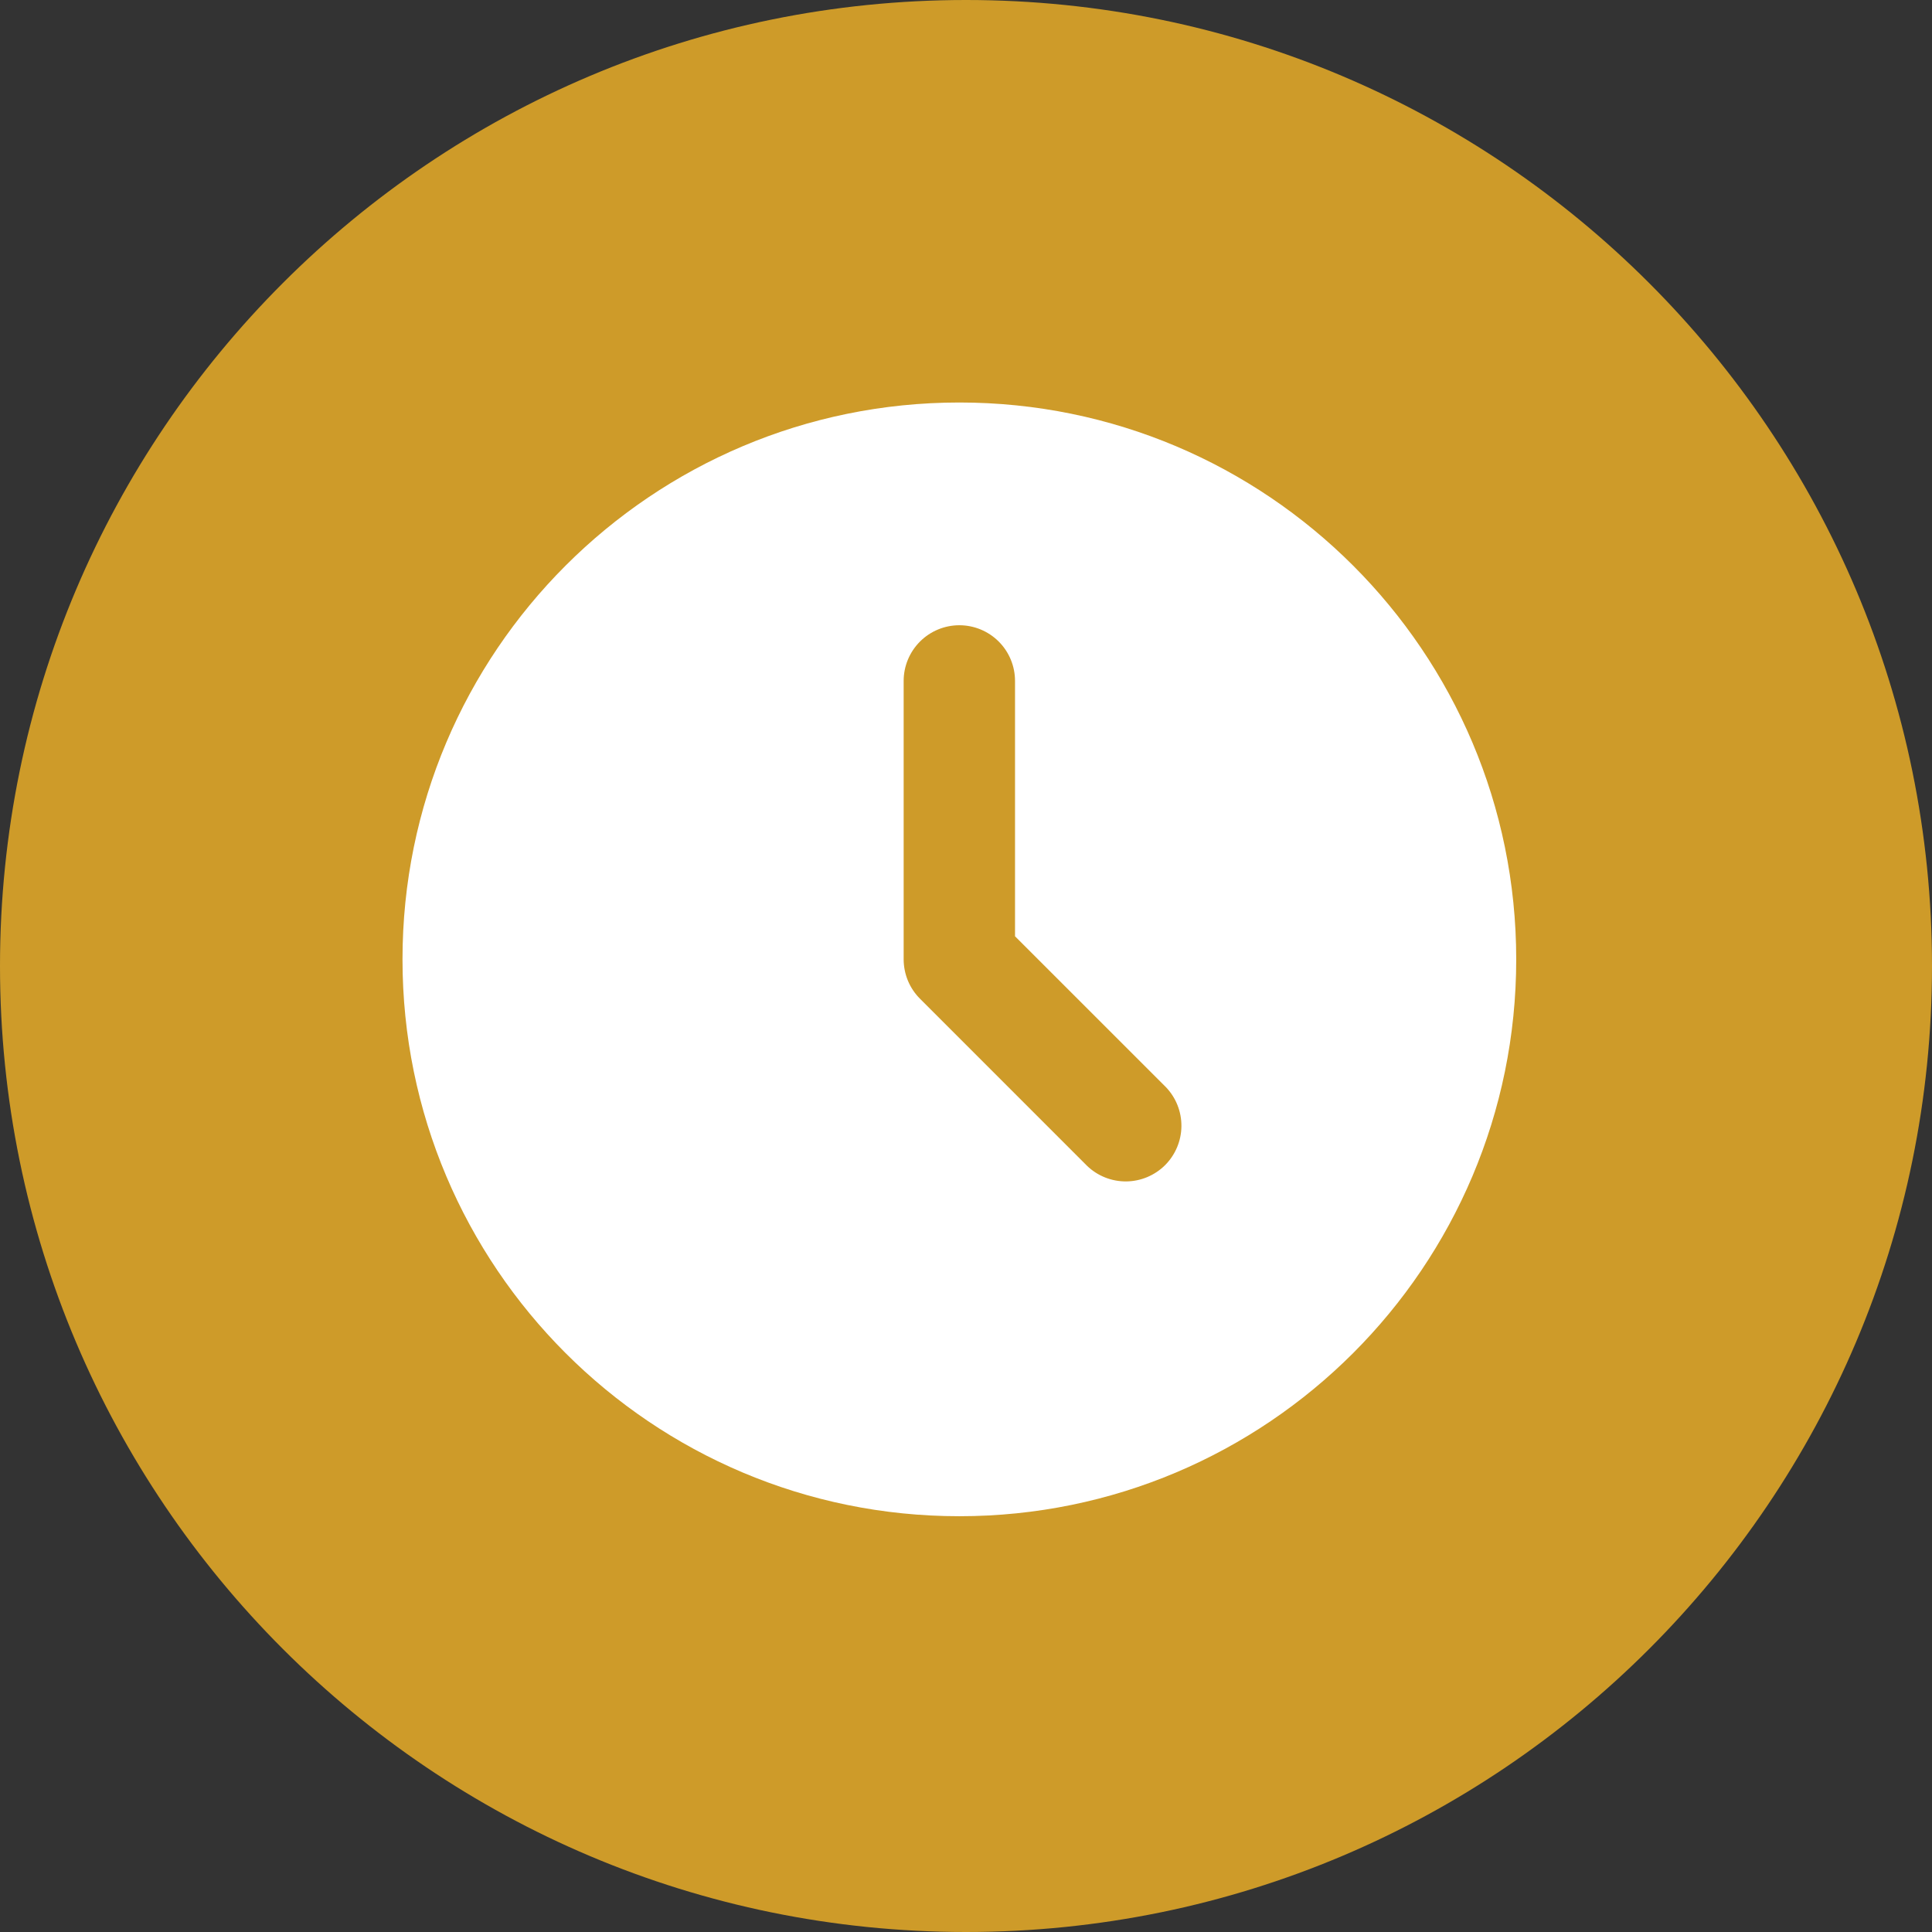
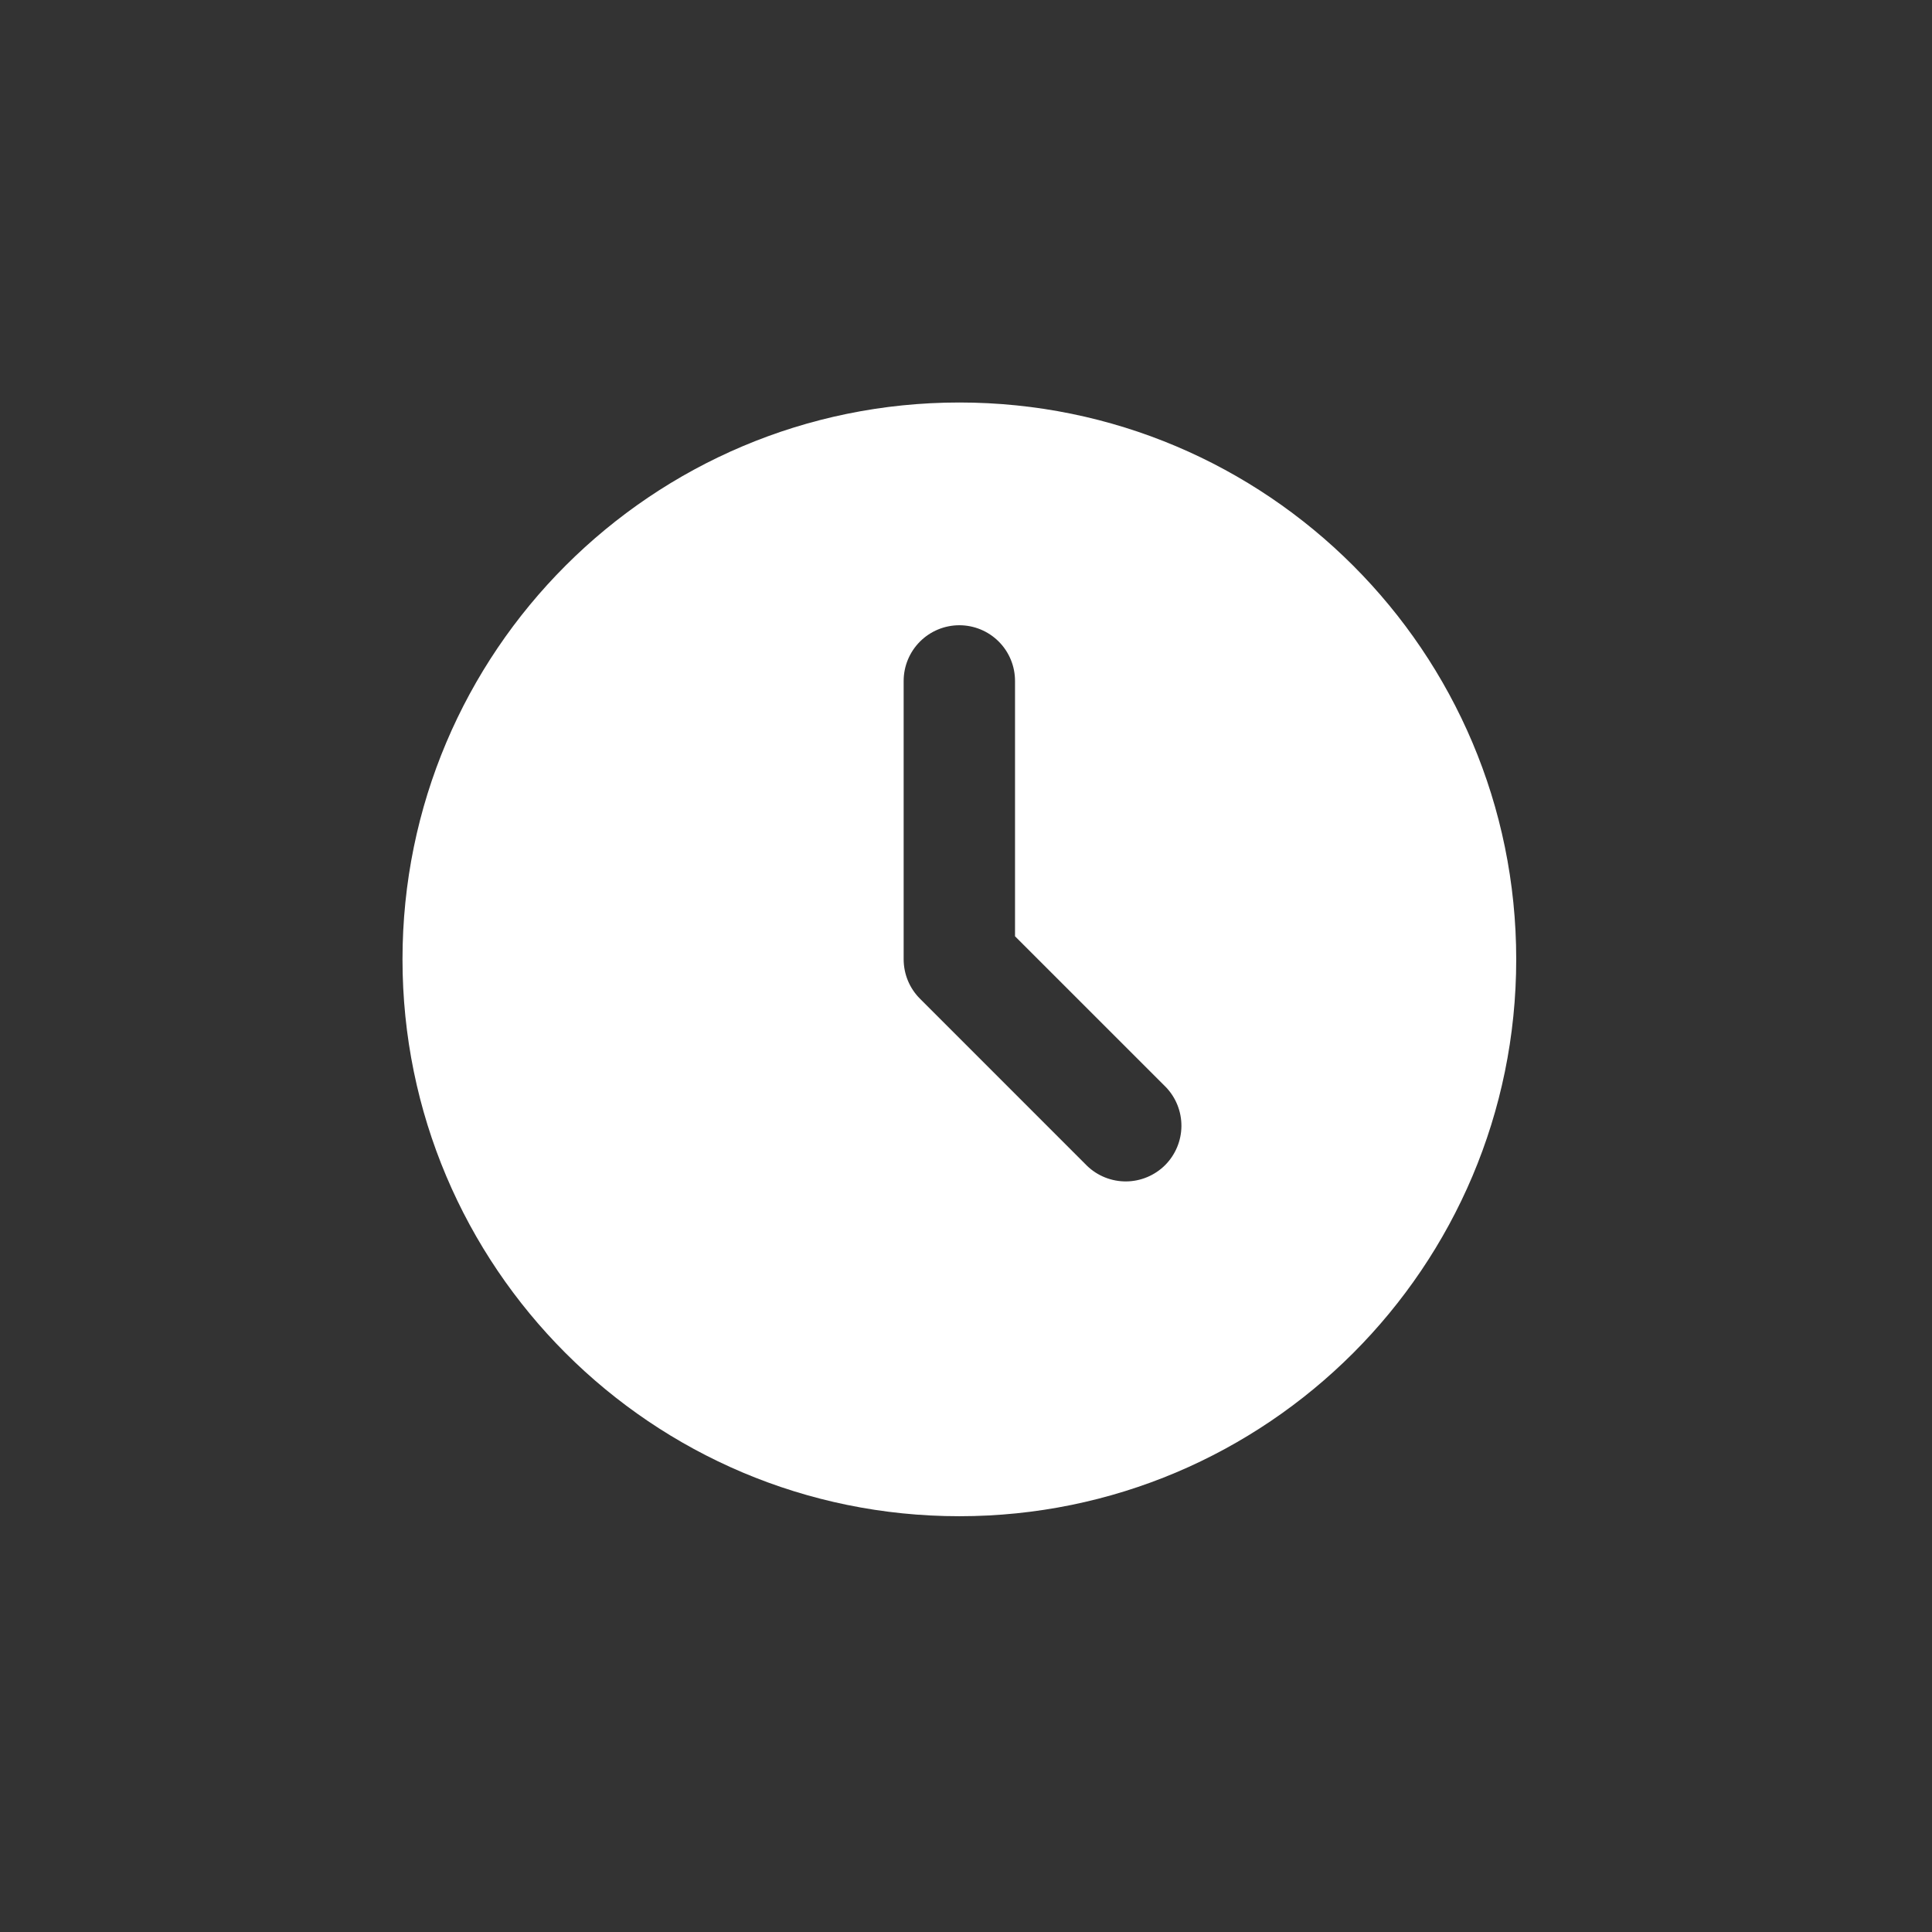
<svg xmlns="http://www.w3.org/2000/svg" width="48" height="48" viewBox="0 0 48 48" fill="none">
  <rect x="0" y="0" width="48" height="48" fill="#333333" stroke="none" />
-   <path d="M24 48C10.746 48 0 37.254 0 24C0 10.746 10.746 0 24 0C37.254 0 48 10.746 48 24C48 37.254 37.254 48 24 48Z" fill="#CE9B29" />
  <path d="M23.835 10C31.476 10 37.67 16.194 37.67 23.835C37.67 31.476 31.476 37.67 23.835 37.67C16.194 37.67 10 31.476 10 23.835C10 16.194 16.194 10 23.835 10ZM23.835 15.534C23.468 15.534 23.116 15.68 22.857 15.939C22.597 16.199 22.451 16.551 22.451 16.918V23.835C22.452 24.202 22.597 24.554 22.857 24.813L27.007 28.964C27.268 29.216 27.618 29.355 27.98 29.352C28.343 29.349 28.69 29.203 28.947 28.947C29.203 28.69 29.349 28.343 29.352 27.98C29.355 27.618 29.216 27.268 28.964 27.007L25.218 23.262V16.918C25.218 16.551 25.073 16.199 24.813 15.939C24.554 15.68 24.202 15.534 23.835 15.534Z" fill="white" />
</svg>